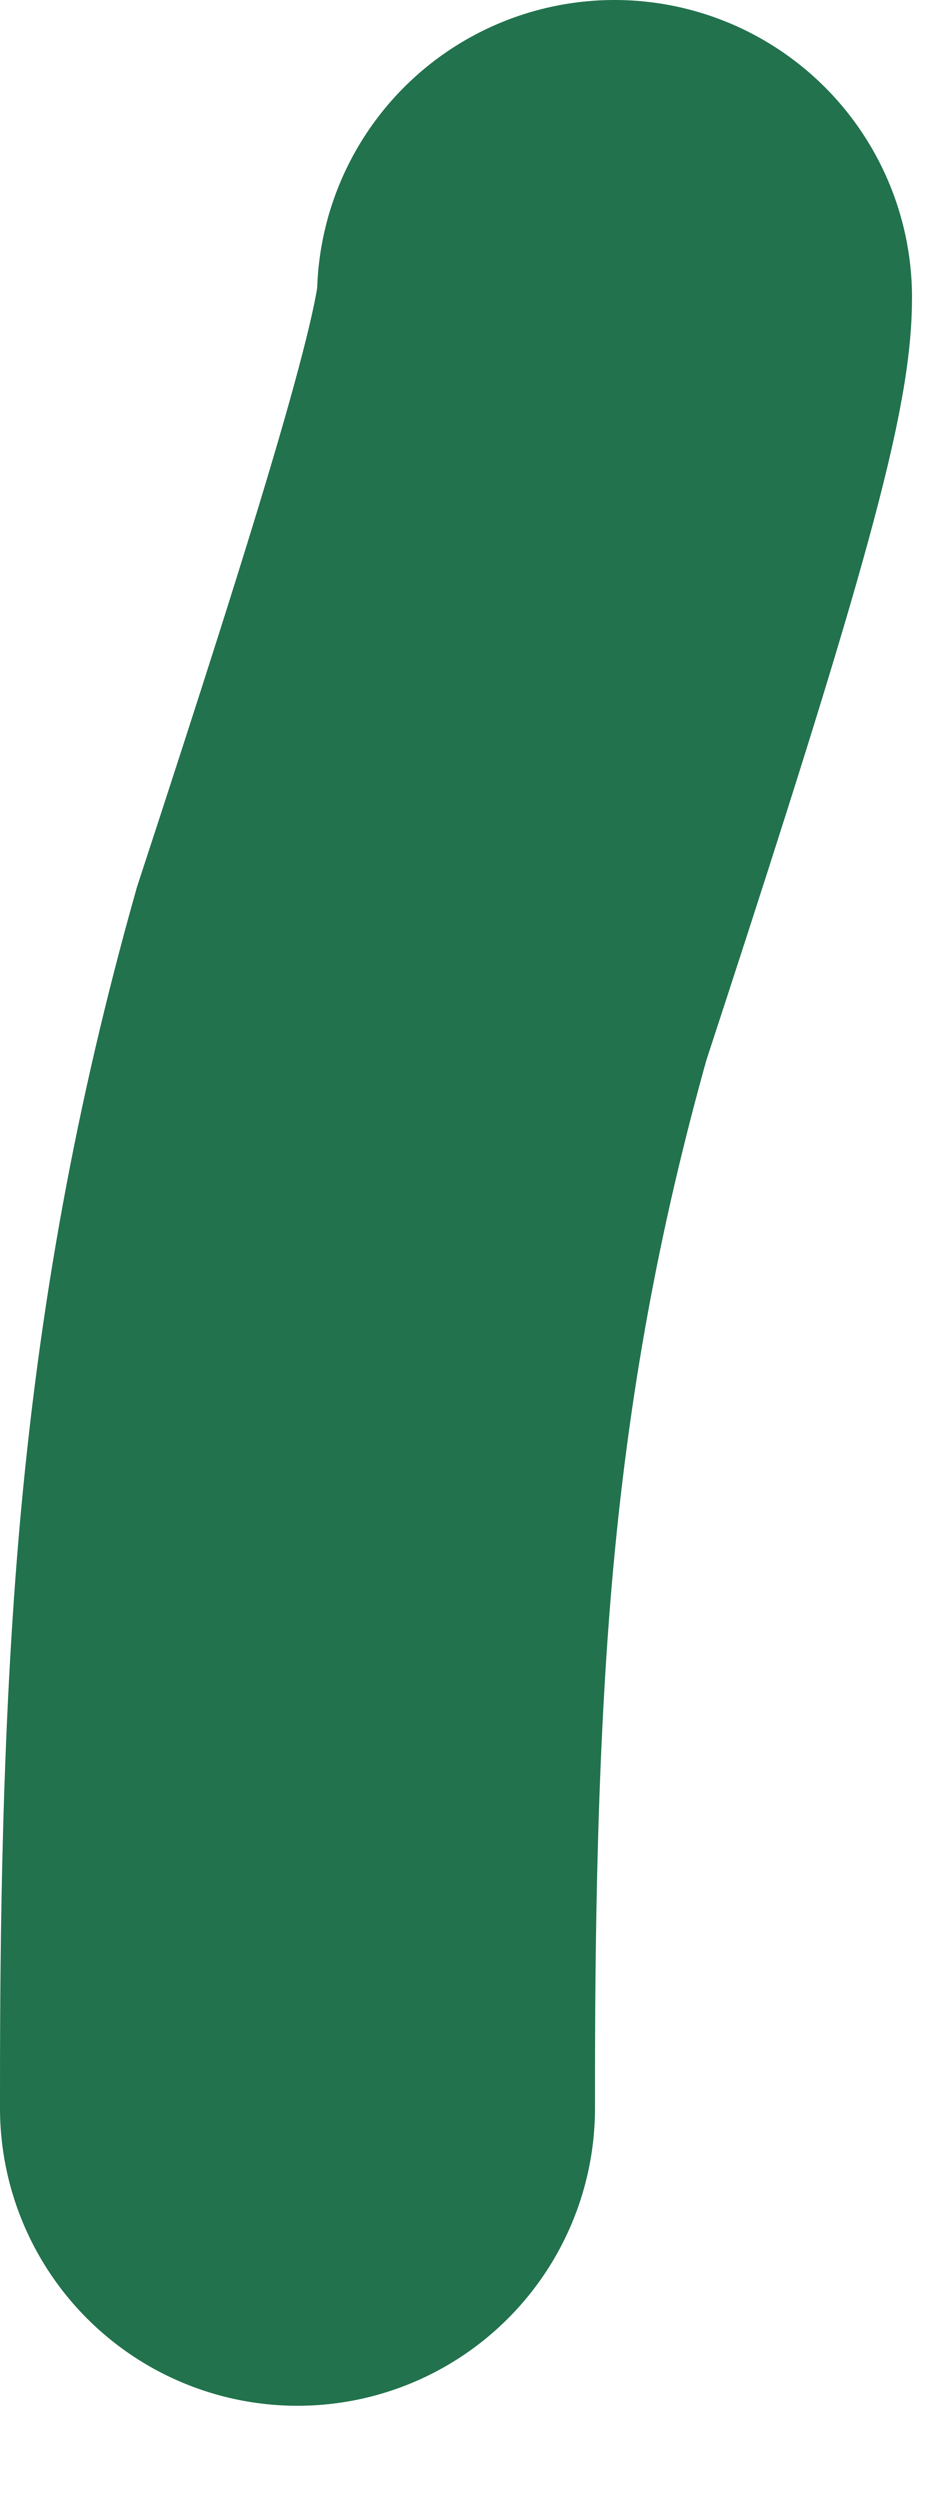
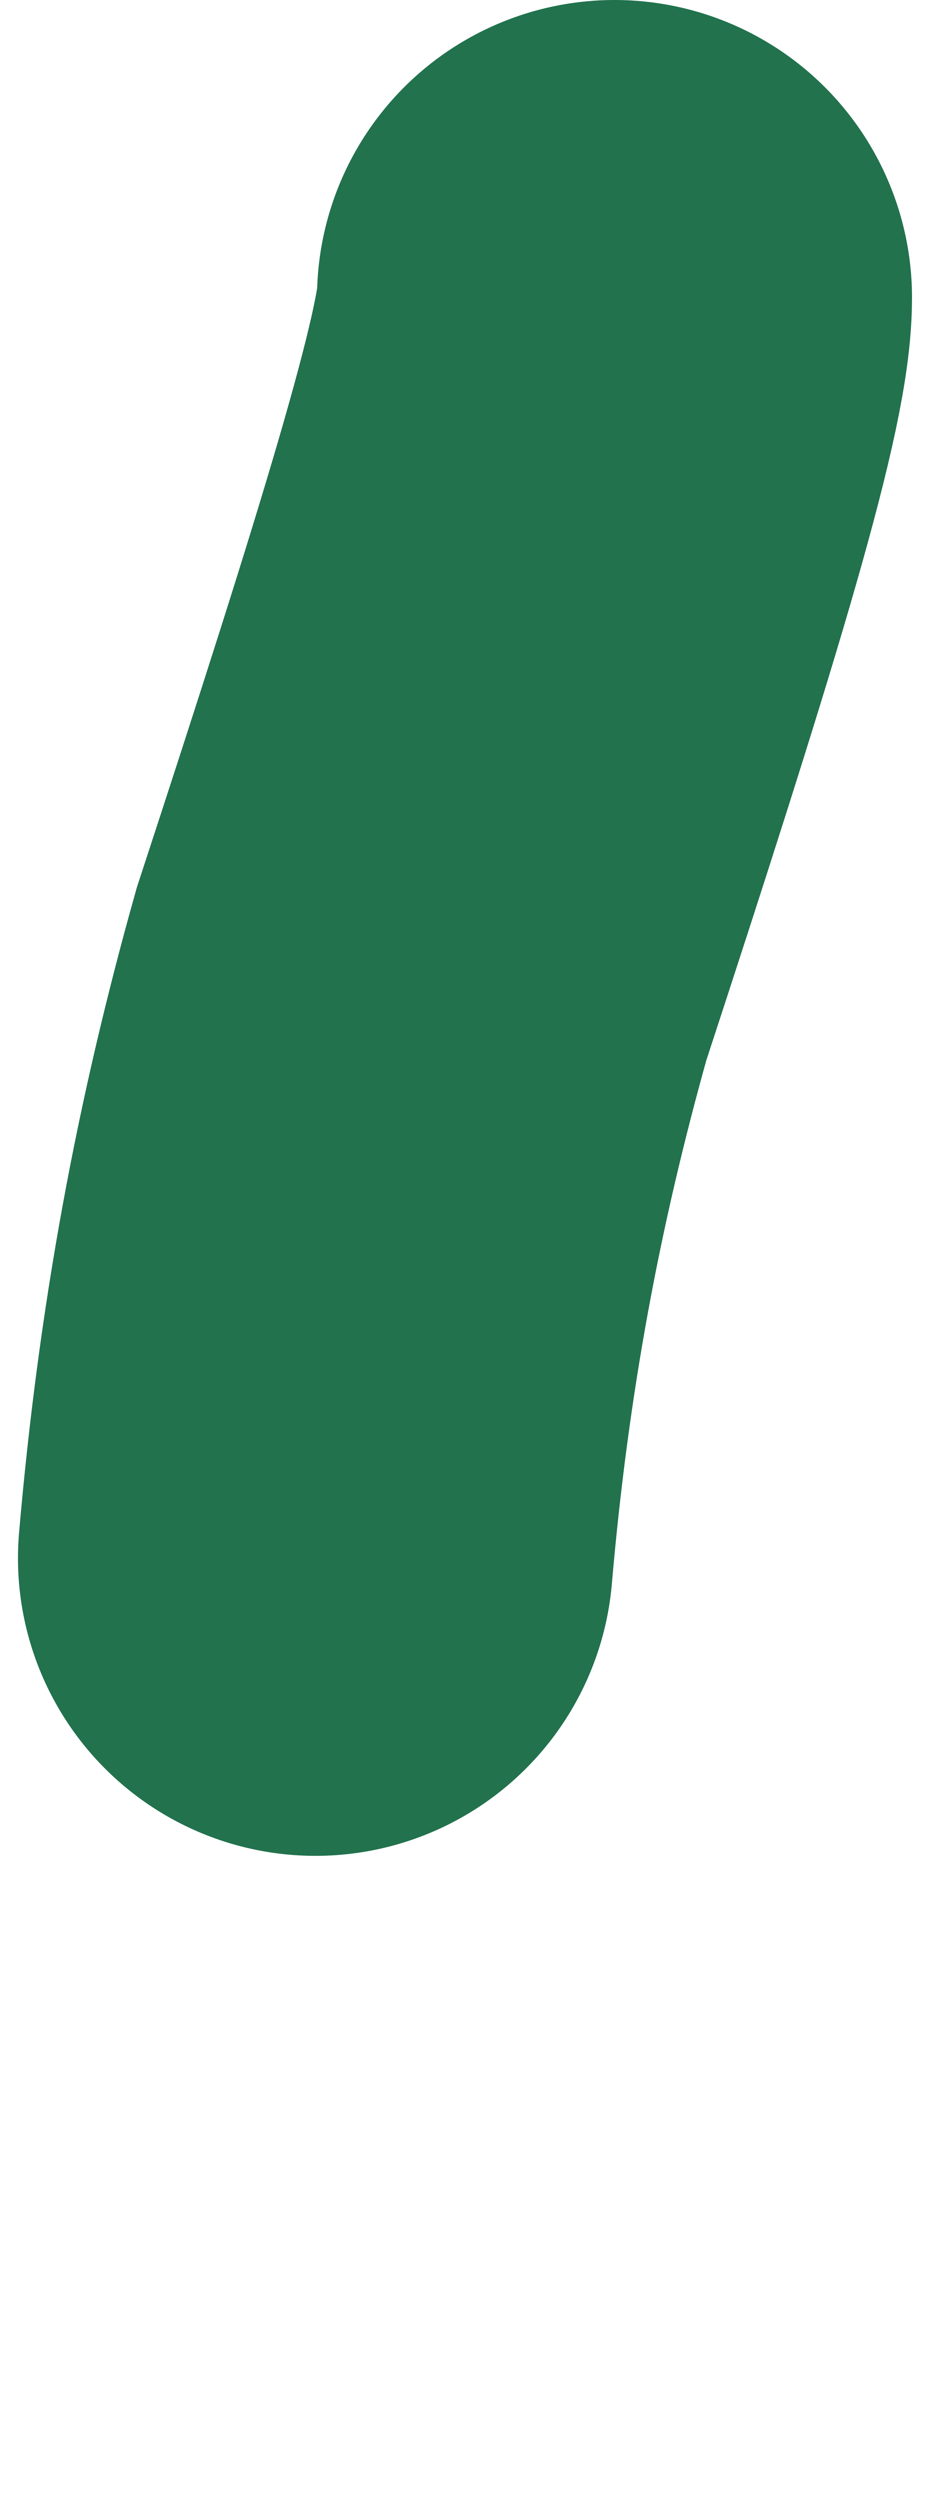
<svg xmlns="http://www.w3.org/2000/svg" preserveAspectRatio="none" width="100%" height="100%" overflow="visible" style="display: block;" viewBox="0 0 8 21" fill="none">
-   <path id="Vector 2" d="M5.164 2.5C5.164 3.127 4.578 5.019 3.543 8.179C3.095 9.771 2.802 11.339 2.651 13.088C2.5 14.837 2.5 16.718 2.5 17.707" stroke="#21724D" stroke-width="5" stroke-linecap="round" />
+   <path id="Vector 2" d="M5.164 2.5C5.164 3.127 4.578 5.019 3.543 8.179C3.095 9.771 2.802 11.339 2.651 13.088" stroke="#21724D" stroke-width="5" stroke-linecap="round" />
</svg>